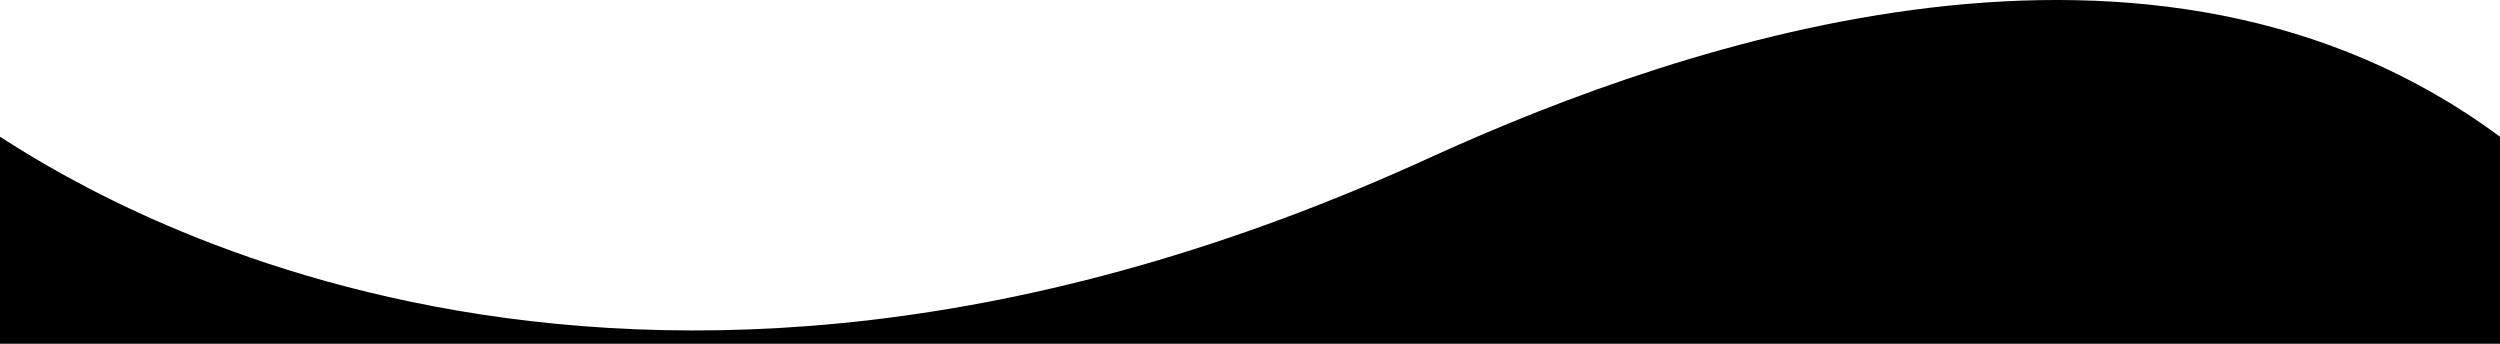
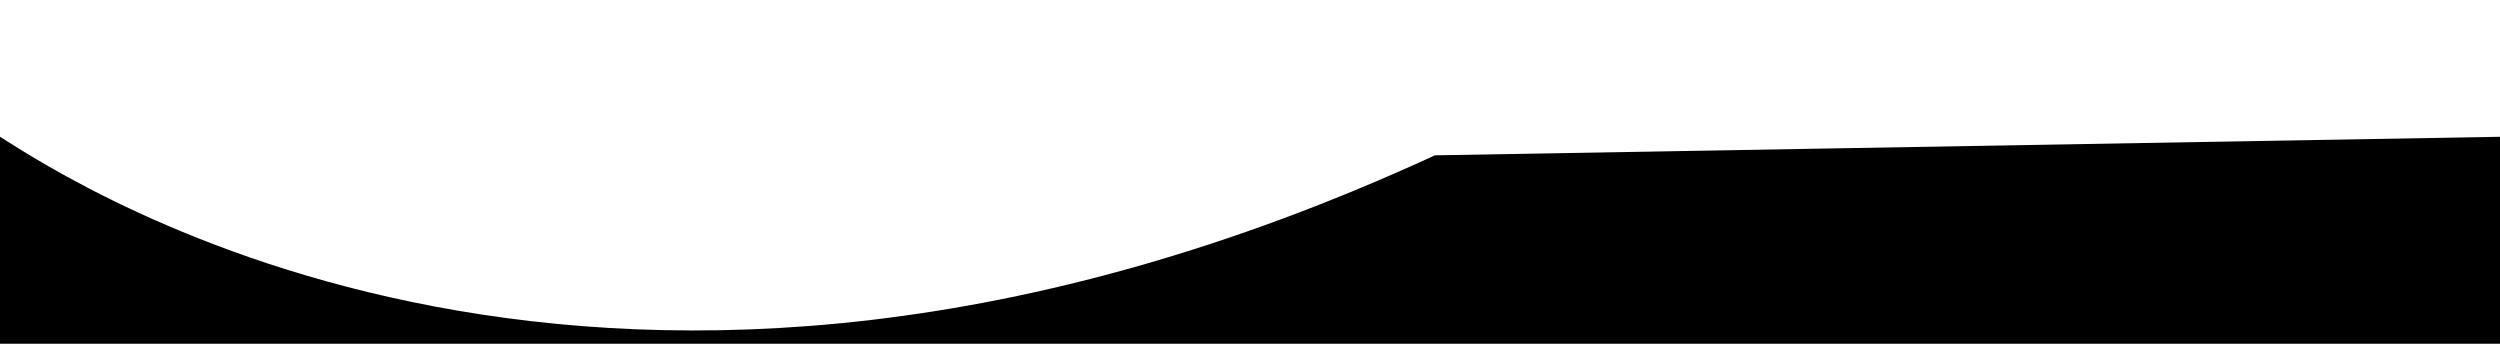
<svg xmlns="http://www.w3.org/2000/svg" viewBox="0 0 1600 220" preserveAspectRatio="none" class="ie-shape-wave-3">
-   <path d="M918.34,99.41C388.23,343.6,47.11,117.12,0,87.54V220H1600V87.54C1378.72-76.71,1077.32,27.41,918.34,99.41Z" />
+   <path d="M918.34,99.41C388.23,343.6,47.11,117.12,0,87.54V220H1600V87.54Z" />
</svg>